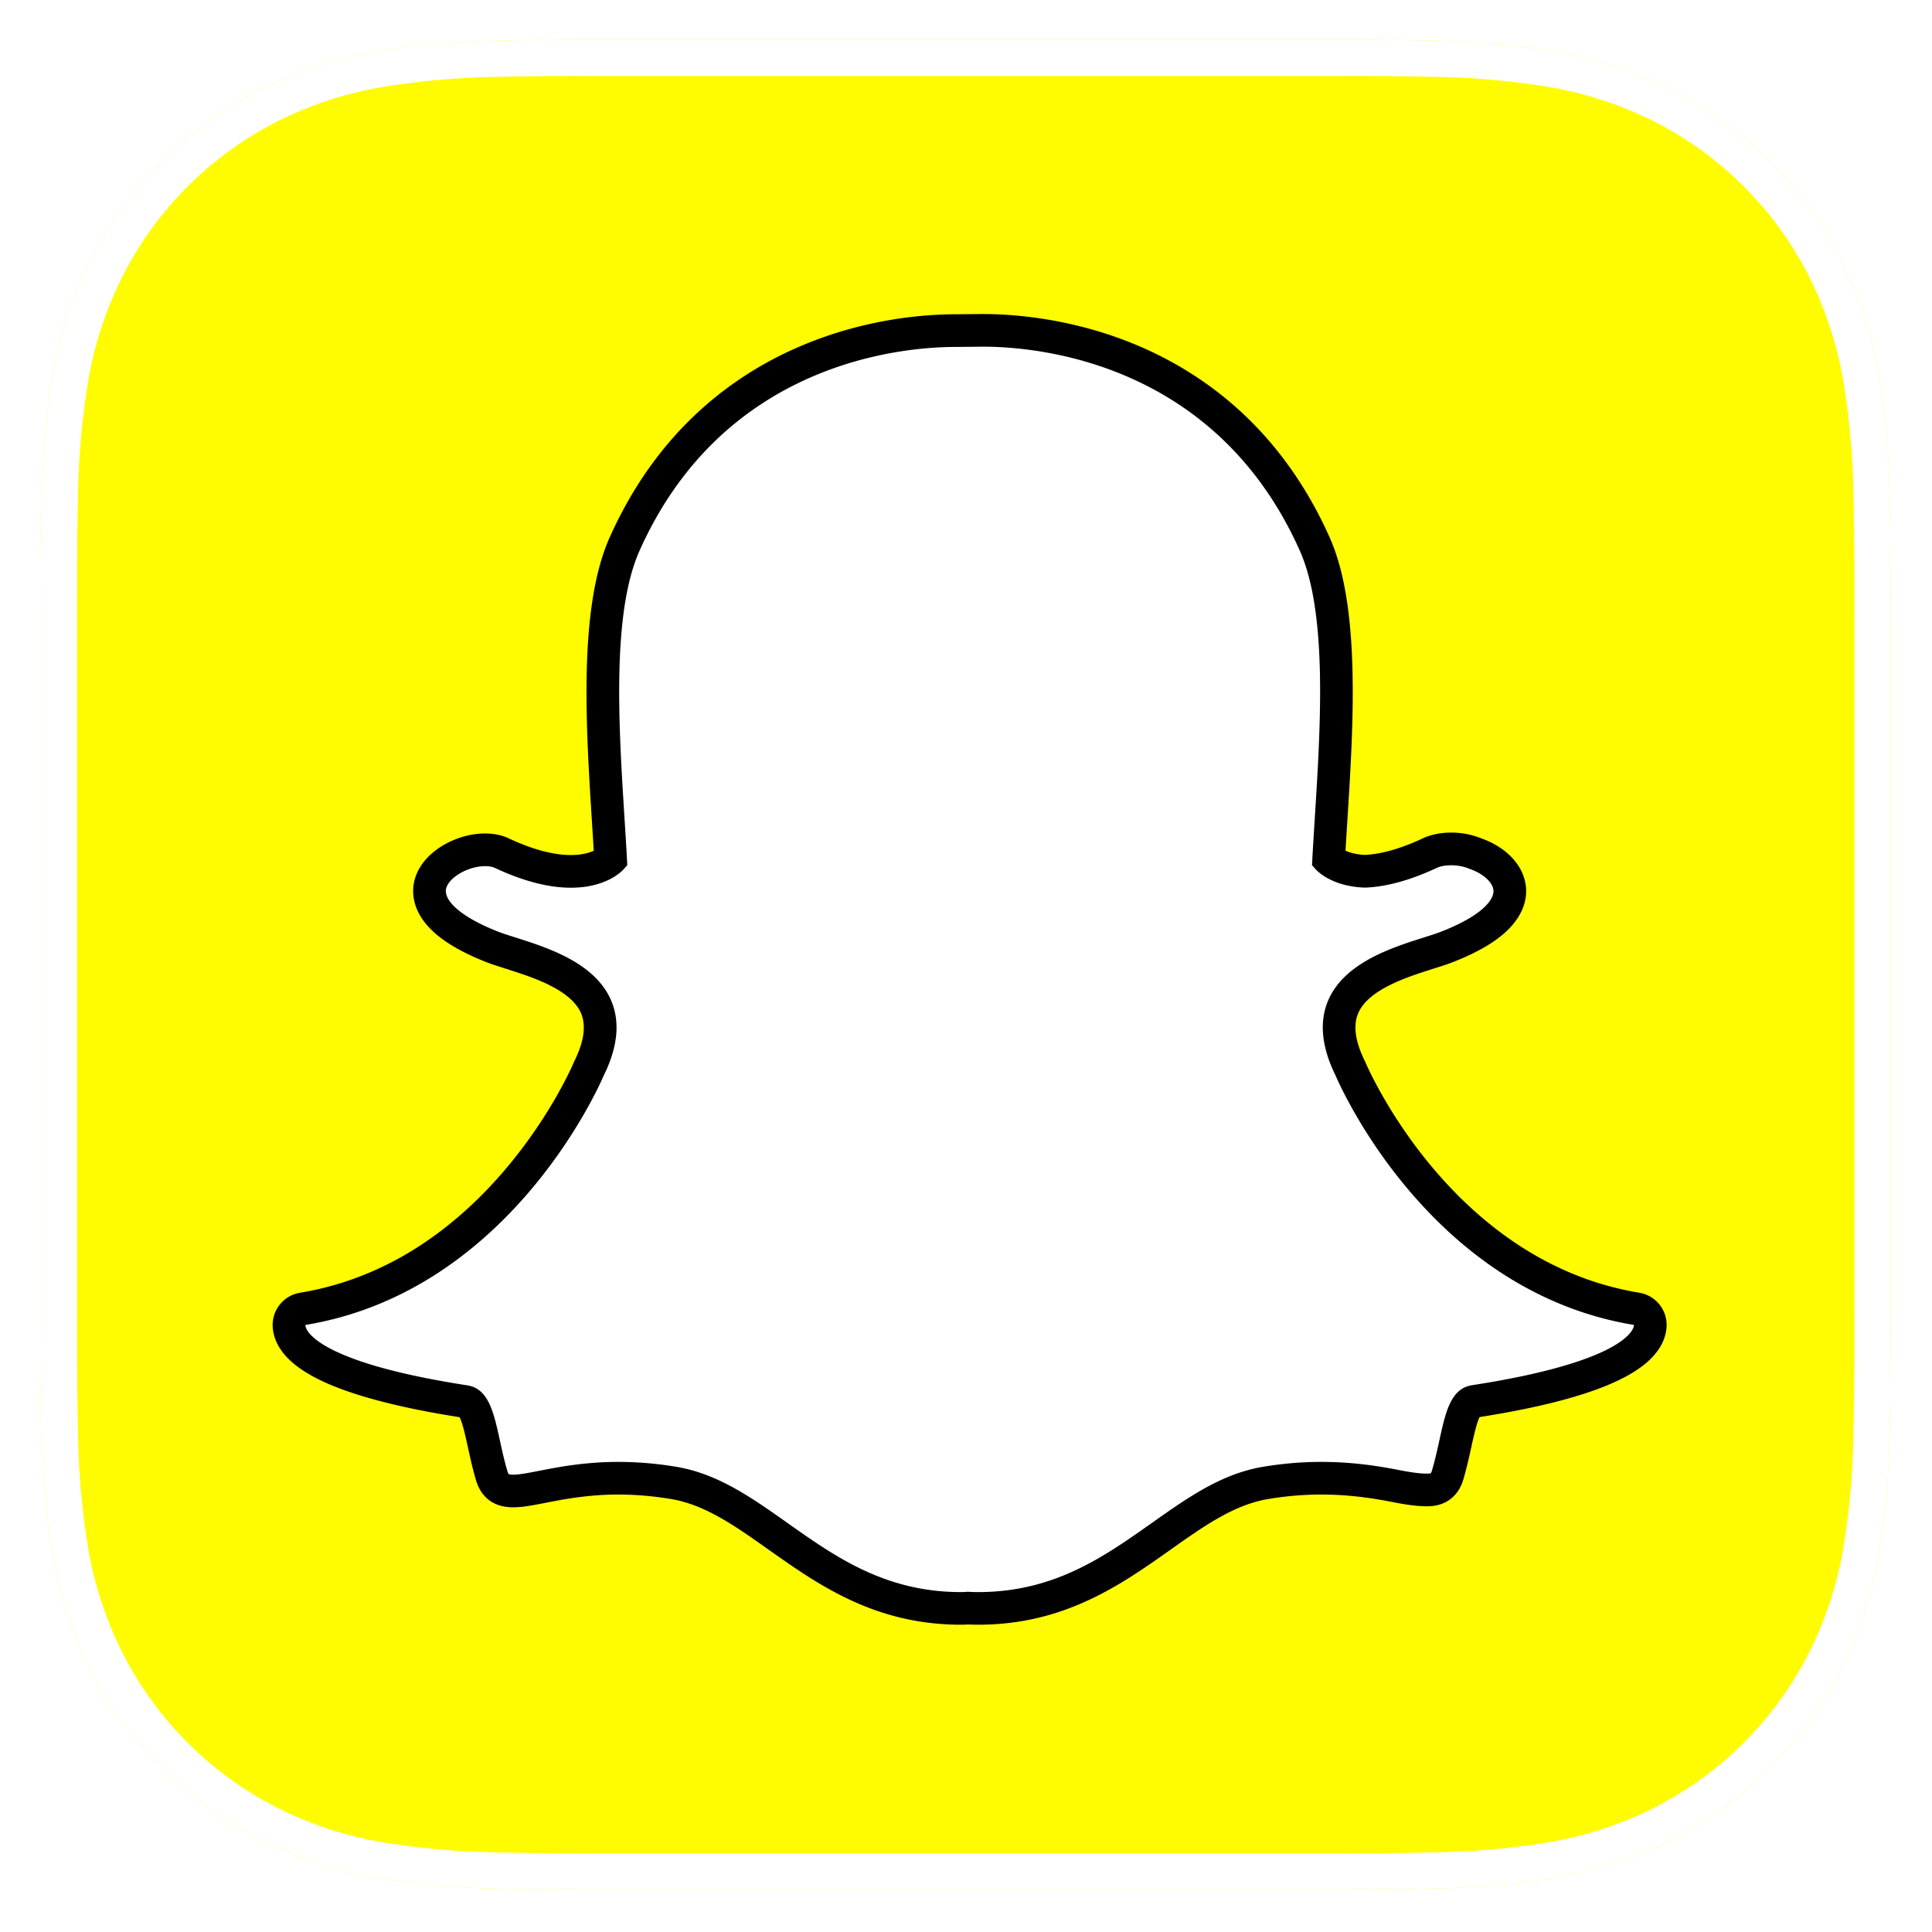
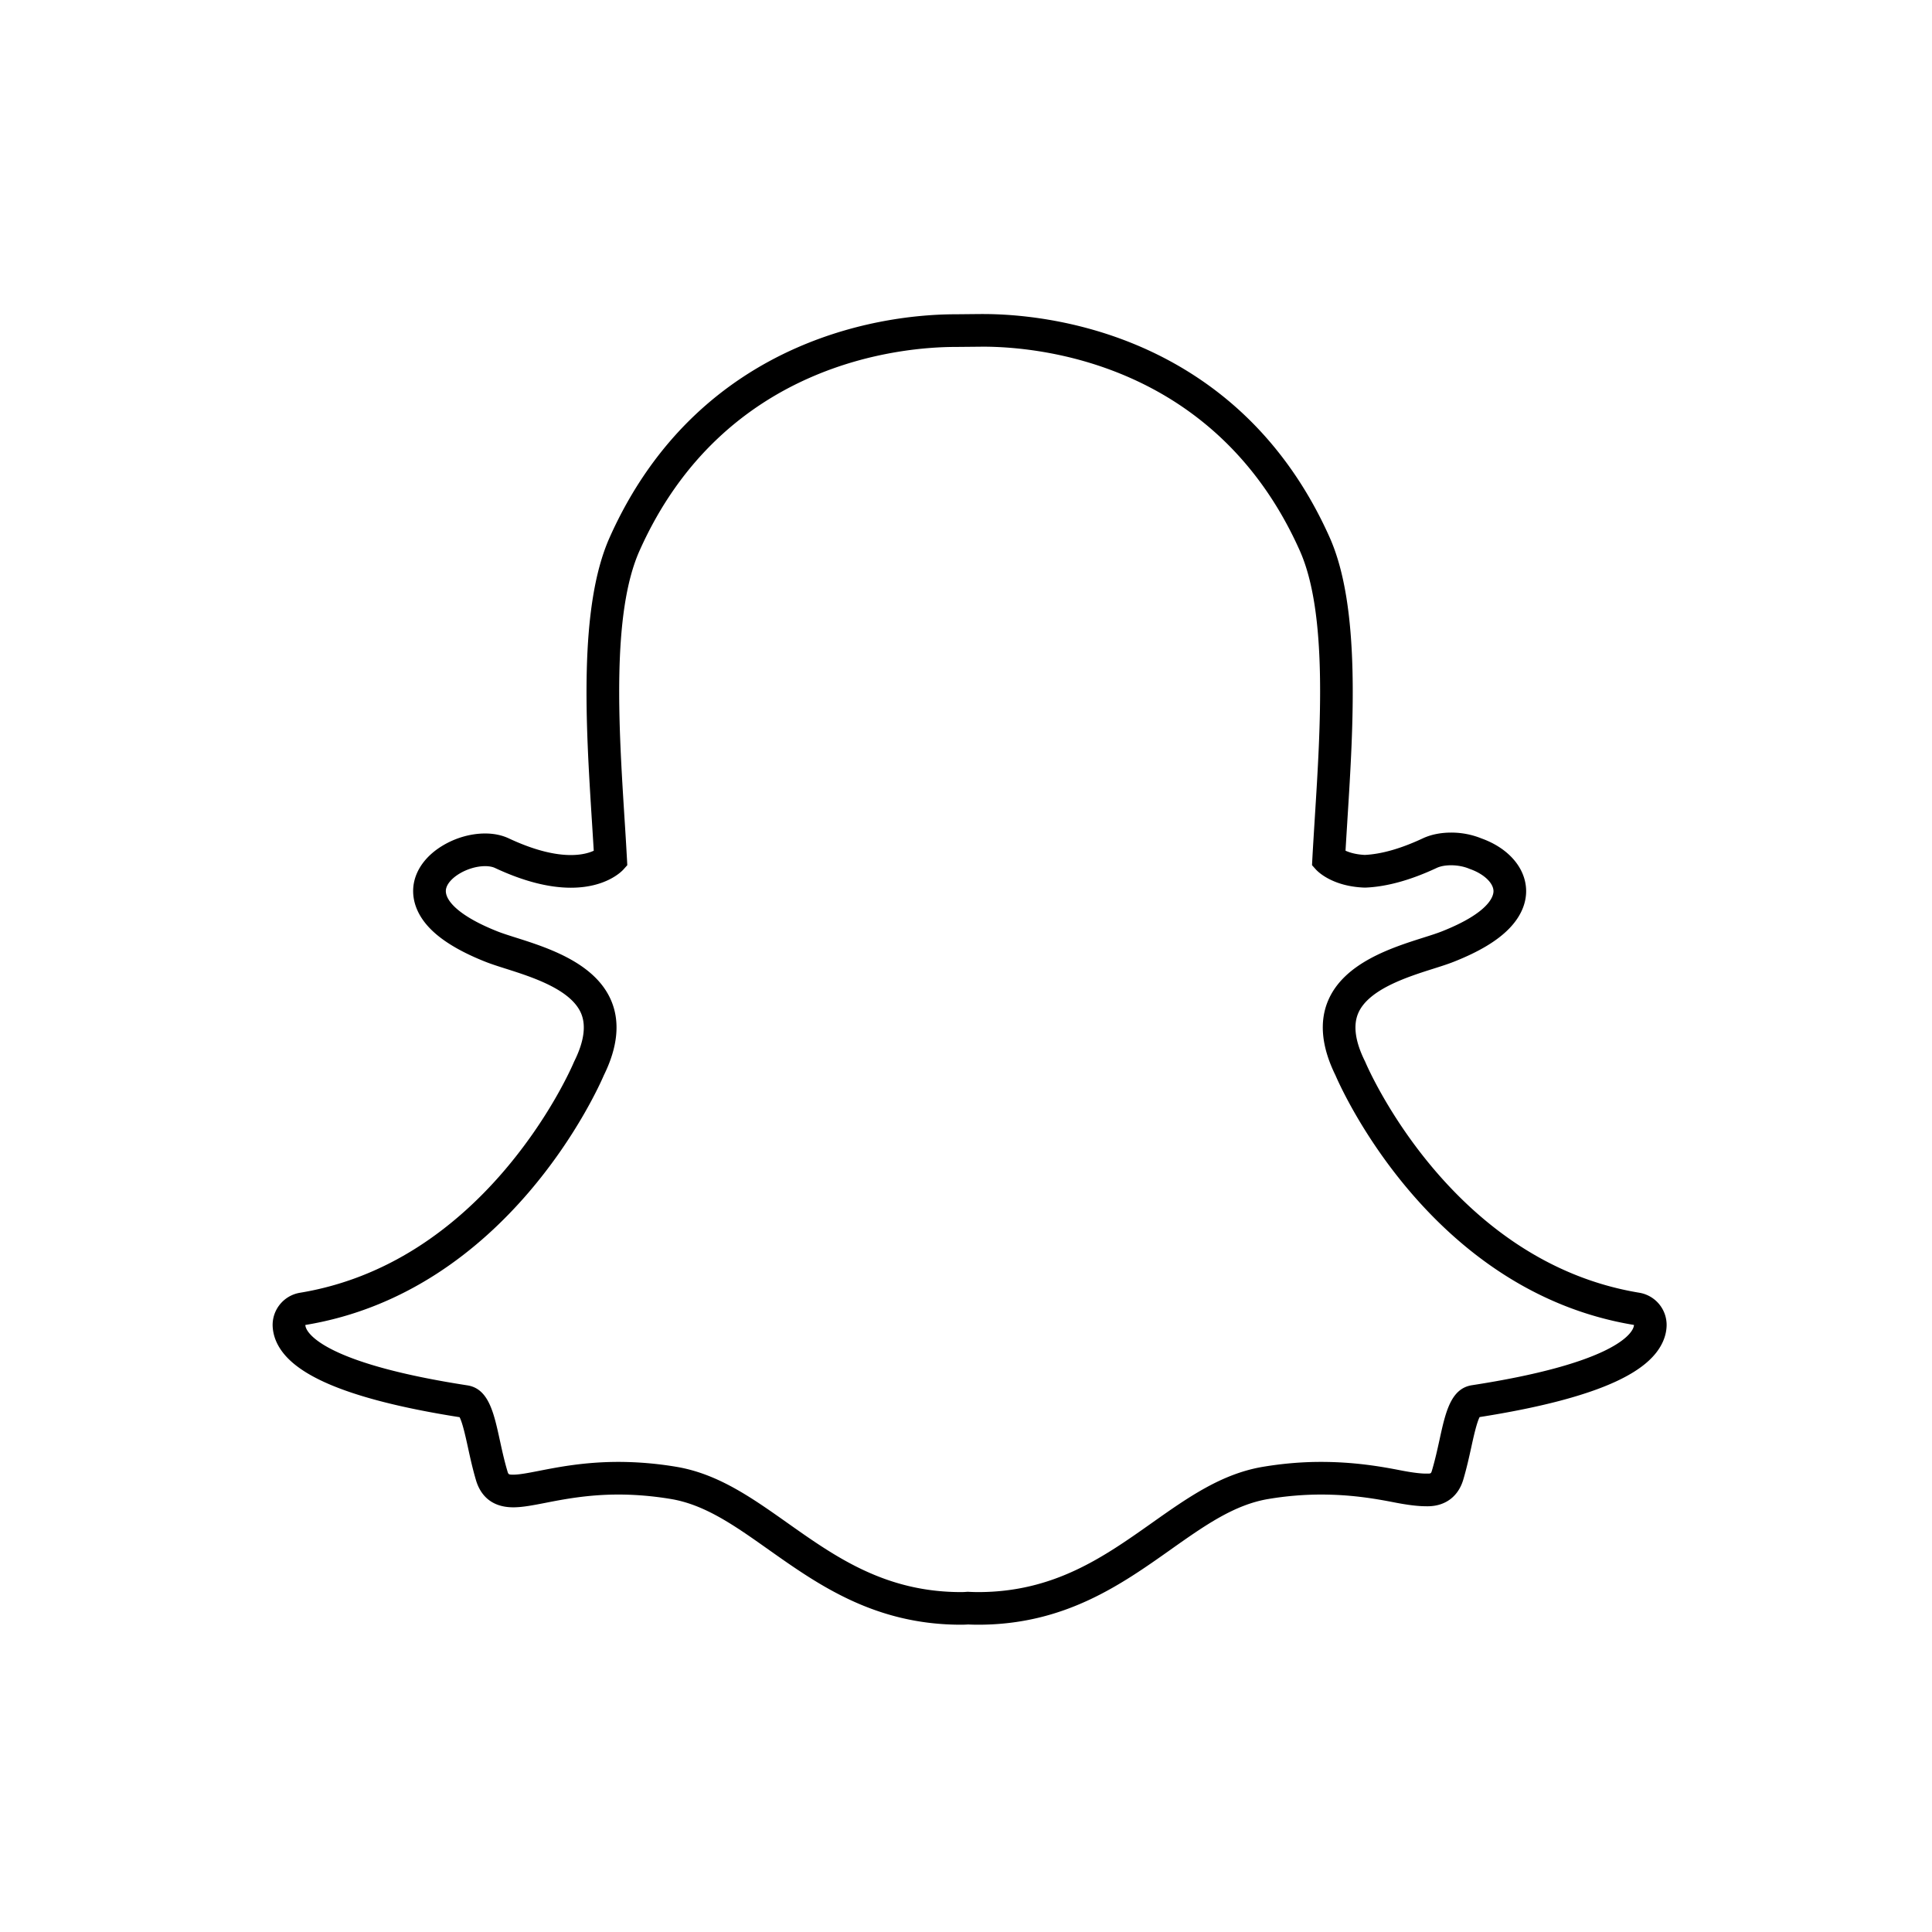
<svg xmlns="http://www.w3.org/2000/svg" width="195" height="195" fill="none">
  <g clip-path="url(#clip0_57_1344)" filter="url(#filter0_d_57_1344)">
-     <path fill-rule="evenodd" clip-rule="evenodd" d="M190.819 128.304c0 2.232 0 4.46-.016 6.689a293.428 293.428 0 01-.082 5.633 81.768 81.768 0 01-1.079 12.26 41.325 41.325 0 01-3.843 11.66 39.207 39.207 0 01-17.139 17.139 41.35 41.35 0 01-11.652 3.839 81.252 81.252 0 01-12.265 1.08 264.42 264.42 0 01-5.633.085c-2.232.012-4.46.012-6.688.012H62.527c-2.228 0-4.456 0-6.688-.012a264.474 264.474 0 01-5.633-.081 81.699 81.699 0 01-12.265-1.084 41.206 41.206 0 01-11.652-3.839A39.203 39.203 0 019.15 164.55a41.373 41.373 0 01-3.843-11.664 81.802 81.802 0 01-1.08-12.256 260.974 260.974 0 01-.08-5.637c-.017-2.233-.017-4.457-.017-6.689V58.418c0-2.233 0-4.465.016-6.697.008-1.875.033-3.754.081-5.629a81.833 81.833 0 011.08-12.256A41.375 41.375 0 019.15 22.172a39.205 39.205 0 0117.14-17.14 41.38 41.38 0 0111.647-3.839A82.312 82.312 0 0150.202.113C52.08.066 53.96.042 55.835.034 58.067.02 60.299.02 62.523.02h69.895c2.232 0 4.464 0 6.692.012 1.878.007 3.756.034 5.633.08 4.107.054 8.206.415 12.261 1.08a41.41 41.41 0 0111.656 3.84 39.201 39.201 0 0117.143 17.139 41.39 41.39 0 013.839 11.66 81.774 81.774 0 011.079 12.26c.049 1.88.074 3.758.082 5.633.016 2.232.016 4.46.016 6.689v69.89z" fill="#FFFC00" />
    <path d="M98.732 158.339c-.39 0-.761-.015-1.044-.028a8.184 8.184 0 01-.688.028c-8.18 0-13.65-3.868-18.478-7.283-3.46-2.444-6.723-4.752-10.546-5.387a33.98 33.98 0 00-5.55-.47c-3.25 0-5.82.505-7.696.871-1.155.225-2.15.419-2.92.419-.805 0-1.784-.179-2.192-1.572-.324-1.099-.556-2.164-.78-3.189-.56-2.562-.966-4.126-1.925-4.275-10.261-1.583-16.324-3.915-17.531-6.739a2.624 2.624 0 01-.213-.891 1.648 1.648 0 011.377-1.718c8.148-1.342 15.394-5.649 21.536-12.805 4.758-5.541 7.095-10.834 7.346-11.419a.8.8 0 01.036-.079c1.184-2.402 1.42-4.478.703-6.168-1.323-3.118-5.701-4.507-8.598-5.426-.72-.228-1.402-.444-1.945-.66-2.568-1.014-6.792-3.157-6.23-6.115.41-2.158 3.264-3.66 5.57-3.66.64 0 1.208.112 1.685.337 2.606 1.22 4.95 1.84 6.966 1.84 2.507 0 3.718-.955 4.01-1.227-.071-1.337-.16-2.751-.245-4.089-.085-1.337-.368-5.327-.368-5.327-.589-9.362-.956-15.703 2.024-22.384C71.956 30.925 90.87 29.37 96.454 29.37a1425.795 1425.795 0 002.765-.026c5.598 0 24.554 1.557 33.479 21.567 2.98 6.686 2.245 18.346 1.655 27.718l-.028.448a380.598 380.598 0 00-.219 3.645c.276.254 1.384 1.129 3.638 1.217 1.922-.073 4.131-.69 6.563-1.828.752-.353 1.584-.426 2.149-.426.855 0 1.724.166 2.448.468l.039.015c2.064.733 3.416 2.197 3.445 3.735.026 1.434-1.04 3.576-6.28 5.646-.537.213-1.222.43-1.945.66-2.9.92-7.275 2.308-8.597 5.424-.718 1.69-.482 3.765.702 6.167l.038.08c.364.855 9.19 20.979 28.881 24.223a1.65 1.65 0 011.378 1.718 2.671 2.671 0 01-.218.899c-1.199 2.809-7.262 5.137-17.526 6.723-.963.149-1.369 1.706-1.924 4.254-.23 1.053-.463 2.085-.782 3.169-.299 1.02-.963 1.519-2.03 1.519h-.161c-.695 0-1.679-.127-2.92-.369-2.169-.423-4.603-.816-7.697-.816-1.804 0-3.671.159-5.551.47-3.819.636-7.081 2.939-10.535 5.381-4.837 3.42-10.309 7.288-18.49 7.288z" fill="#fff" />
    <path d="M99.219 30.991c5.27 0 23.42 1.416 31.973 20.592 2.816 6.314 2.094 17.752 1.515 26.94-.09 1.458-.18 2.871-.253 4.22l-.03.581.387.432c.156.174 1.62 1.704 4.877 1.83l.052.002h.055c2.152-.083 4.577-.751 7.211-1.985.388-.182.904-.27 1.45-.27.622 0 1.284.117 1.829.347l.083.032c1.381.484 2.357 1.397 2.372 2.222.008.467-.341 2.148-5.236 4.082-.478.188-1.108.39-1.838.62-3.185 1.011-7.998 2.537-9.617 6.354-.912 2.15-.663 4.687.741 7.54.578 1.348 9.67 21.828 30.13 25.199a.91.91 0 01-.084.329c-.347.816-2.551 3.638-16.267 5.754-2.146.329-2.672 2.735-3.281 5.532-.22 1.001-.444 2.012-.752 3.056-.094.315-.112.333-.45.333h-.161c-.608 0-1.531-.126-2.601-.336-1.949-.38-4.612-.845-8.016-.845-1.899 0-3.856.165-5.82.493-4.197.698-7.61 3.112-11.225 5.667-4.855 3.43-9.873 6.98-17.528 6.98-.335 0-.66-.011-.988-.028l-.086-.003-.087.006a6.309 6.309 0 01-.57.025c-7.654 0-12.674-3.548-17.527-6.98-3.615-2.555-7.03-4.969-11.227-5.667a35.524 35.524 0 00-5.819-.493c-3.403 0-6.069.52-8.014.901-1.07.209-1.996.388-2.603.388-.496 0-.506-.029-.61-.388-.309-1.044-.534-2.079-.753-3.079-.61-2.8-1.137-5.218-3.282-5.548-13.715-2.118-15.92-4.944-16.267-5.759a.997.997 0 01-.085-.335c20.46-3.368 29.55-23.849 30.13-25.202 1.406-2.851 1.655-5.388.74-7.54-1.62-3.814-6.43-5.343-9.614-6.353-.732-.231-1.362-.433-1.84-.621-4.134-1.634-5.405-3.279-5.216-4.276.219-1.15 2.212-2.318 3.95-2.318.392 0 .735.063.988.181 2.825 1.324 5.403 1.996 7.665 1.996 3.556 0 5.138-1.655 5.308-1.844l.385-.43-.03-.578a397.27 397.27 0 00-.254-4.217c-.578-9.19-1.3-20.62 1.516-26.935 8.521-19.105 26.582-20.578 31.914-20.578.131 0 2.449-.023 2.449-.023.095-.001.2-.003.31-.003zm0-3.295h-.007l-.344.001-2.418.024c-3.124 0-9.373.442-16.086 3.404-3.838 1.693-7.29 3.983-10.26 6.804-3.542 3.363-6.427 7.508-8.574 12.323-3.144 7.05-2.397 18.926-1.798 28.47l.002.015c.064 1.022.132 2.089.194 3.129-.462.212-1.21.435-2.312.435-1.773 0-3.882-.567-6.267-1.684-.701-.327-1.502-.492-2.385-.492-1.42 0-2.916.418-4.214 1.181-1.634.96-2.689 2.315-2.975 3.817-.19.994-.18 2.959 2.002 4.951 1.2 1.097 2.964 2.108 5.24 3.008.597.235 1.306.46 2.057.698 2.605.828 6.548 2.079 7.576 4.499.521 1.227.297 2.841-.664 4.793-.026.053-.05.105-.074.16-.24.561-2.482 5.639-7.08 10.994-2.613 3.046-5.491 5.591-8.55 7.567-3.733 2.413-7.772 3.99-12.004 4.687a3.296 3.296 0 00-2.756 3.436 4.352 4.352 0 00.344 1.445c.672 1.572 2.23 2.907 4.763 4.085 3.095 1.438 7.725 2.647 13.758 3.593.305.58.621 2.037.84 3.035.23 1.06.47 2.15.81 3.308.368 1.255 1.322 2.754 3.774 2.754.929 0 1.997-.209 3.234-.449 1.812-.355 4.29-.84 7.382-.84 1.714 0 3.491.151 5.28.448 3.447.574 6.42 2.673 9.858 5.105 5.034 3.558 10.73 7.585 19.436 7.585.237 0 .475-.008.71-.024.288.013.645.024 1.02.024 8.708 0 14.404-4.029 19.432-7.584l.008-.007c3.439-2.429 6.408-4.525 9.855-5.099a32.328 32.328 0 015.279-.448c2.954 0 5.293.376 7.382.784 1.363.268 2.422.397 3.235.397l.079.002h.083c1.793 0 3.11-.985 3.613-2.707.334-1.133.572-2.198.808-3.276.204-.935.532-2.434.837-3.02 6.037-.948 10.665-2.155 13.76-3.592 2.528-1.172 4.084-2.506 4.76-4.071.203-.47.321-.956.348-1.451a3.294 3.294 0 00-2.757-3.436c-18.809-3.101-27.283-22.427-27.633-23.248a2.329 2.329 0 00-.075-.16c-.961-1.952-1.183-3.565-.662-4.794 1.026-2.418 4.967-3.67 7.574-4.497.754-.238 1.466-.464 2.058-.698 2.567-1.013 4.401-2.113 5.612-3.362 1.445-1.489 1.726-2.915 1.709-3.849-.044-2.258-1.771-4.265-4.517-5.248a8.079 8.079 0 00-3.063-.586c-.733 0-1.819.101-2.847.58-2.2 1.03-4.171 1.594-5.864 1.674-.899-.046-1.531-.24-1.939-.427.051-.881.108-1.786.167-2.73l.024-.404c.603-9.55 1.352-21.434-1.794-28.49-2.156-4.832-5.051-8.988-8.607-12.357-2.981-2.824-6.445-5.113-10.297-6.805-6.704-2.94-12.953-3.38-16.08-3.38z" fill="#000" />
    <path d="M188.98 134.979v.002a296.24 296.24 0 01-.081 5.597v.013l-.001.012a80.045 80.045 0 01-1.054 11.981 39.479 39.479 0 01-3.671 11.137 37.386 37.386 0 01-16.337 16.338 39.493 39.493 0 01-11.129 3.667 79.384 79.384 0 01-11.985 1.055h-.026c-1.864.049-3.729.077-5.594.085h-.002c-2.226.012-4.449.012-6.678.012H62.527c-2.229 0-4.452 0-6.678-.012h-.004a267.51 267.51 0 01-5.594-.08l-.01-.001h-.012a79.847 79.847 0 01-11.987-1.059 39.42 39.42 0 01-11.129-3.667 37.382 37.382 0 01-16.336-16.333 39.562 39.562 0 01-3.672-11.141 80.008 80.008 0 01-1.055-11.978v-.024a259.37 259.37 0 01-.08-5.598v-.006a917.118 917.118 0 01-.017-6.675V58.418c0-2.234 0-4.46.016-6.684v-.005c.008-1.865.033-3.73.08-5.59l.001-.012v-.012c.05-4.013.403-8.017 1.055-11.978a39.553 39.553 0 013.671-11.141A37.381 37.381 0 0127.113 6.659 39.556 39.556 0 0138.238 2.99a80.488 80.488 0 0111.987-1.054h.024a259.25 259.25 0 015.593-.081h.003c2.226-.012 4.453-.012 6.678-.012h69.895c2.233 0 4.46 0 6.682.012h.003c1.865.007 3.73.034 5.594.08h.023c4.014.052 8.02.405 11.982 1.055 3.876.664 7.624 1.9 11.133 3.668a37.378 37.378 0 0116.342 16.337 39.538 39.538 0 013.667 11.137 80.048 80.048 0 011.054 11.982l.001.012v.012c.048 1.864.072 3.73.081 5.594v.006c.016 2.224.016 4.445.016 6.675v69.89c0 2.234 0 4.455-.016 6.675z" stroke="#fff" stroke-width="3.646" />
  </g>
  <defs>
    <clipPath id="clip0_57_1344">
      <path fill="#fff" transform="translate(4.13 .017)" d="M0 0h186.689v186.689H0z" />
    </clipPath>
    <filter id="filter0_d_57_1344" x=".13" y=".017" width="194.689" height="194.689" filterUnits="userSpaceOnUse" color-interpolation-filters="sRGB">
      <feFlood flood-opacity="0" result="BackgroundImageFix" />
      <feColorMatrix in="SourceAlpha" values="0 0 0 0 0 0 0 0 0 0 0 0 0 0 0 0 0 0 127 0" result="hardAlpha" />
      <feOffset dy="4" />
      <feGaussianBlur stdDeviation="2" />
      <feComposite in2="hardAlpha" operator="out" />
      <feColorMatrix values="0 0 0 0 0 0 0 0 0 0 0 0 0 0 0 0 0 0 0.25 0" />
      <feBlend in2="BackgroundImageFix" result="effect1_dropShadow_57_1344" />
      <feBlend in="SourceGraphic" in2="effect1_dropShadow_57_1344" result="shape" />
    </filter>
  </defs>
</svg>